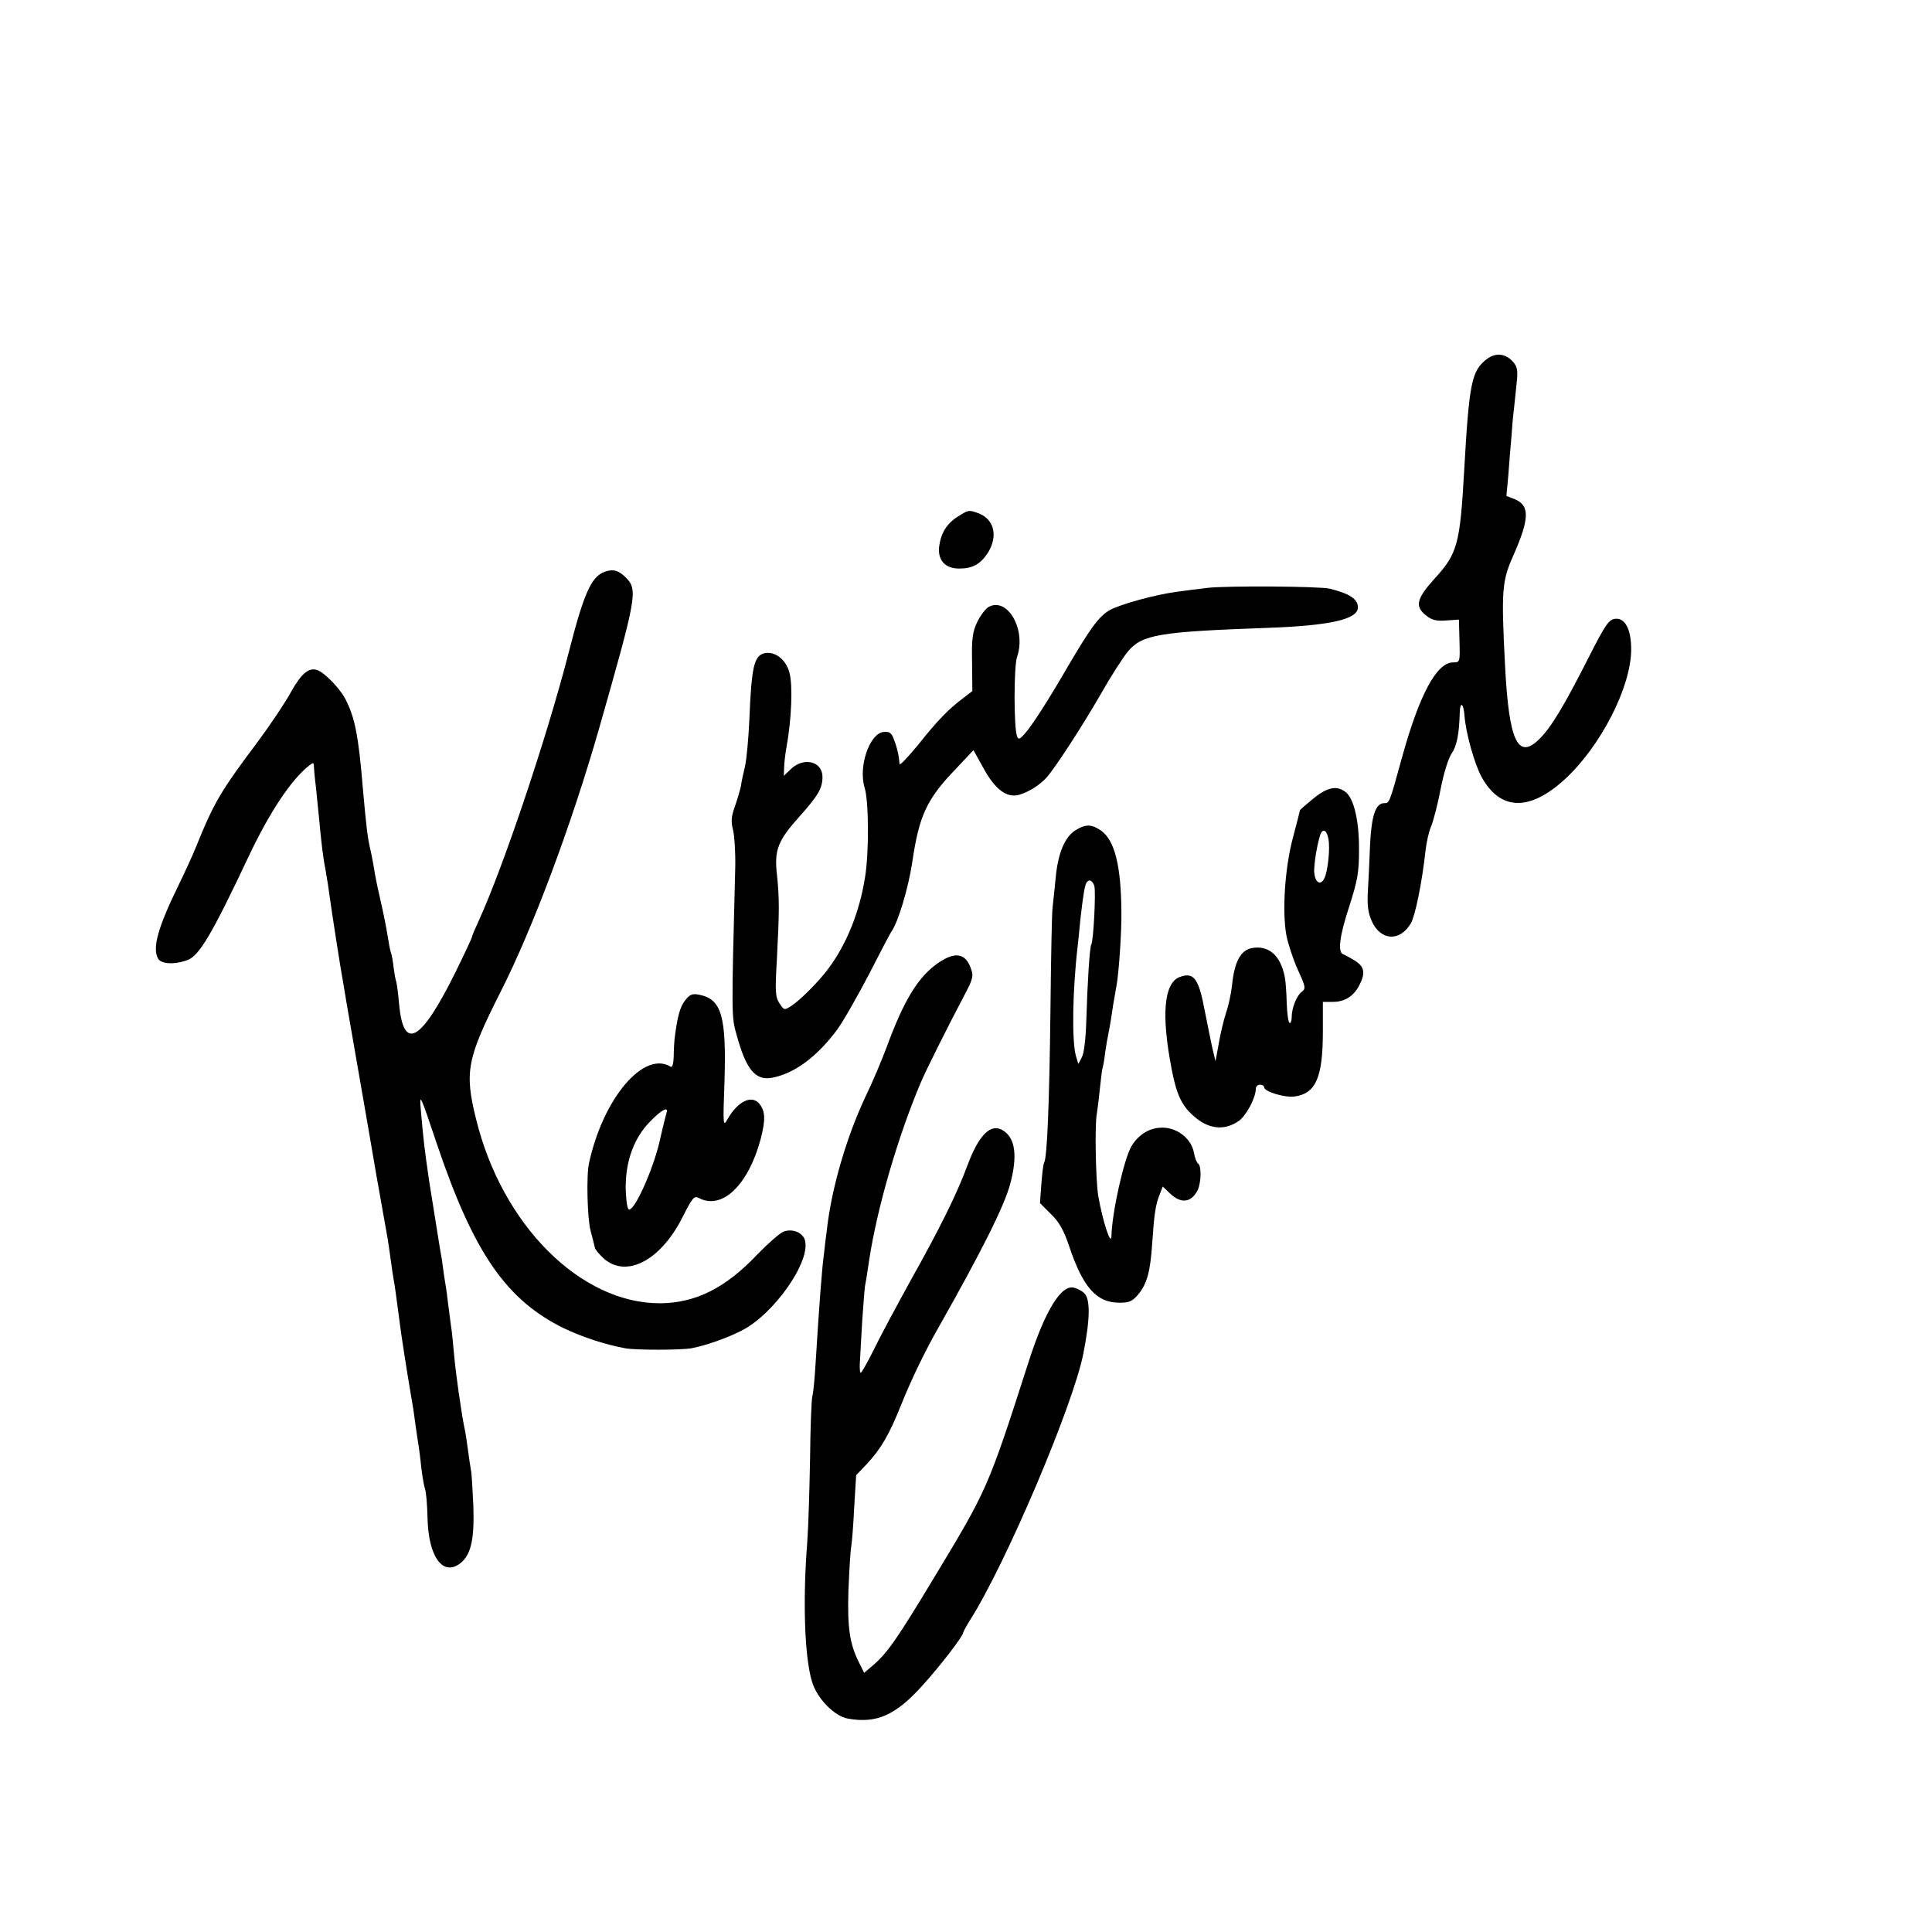
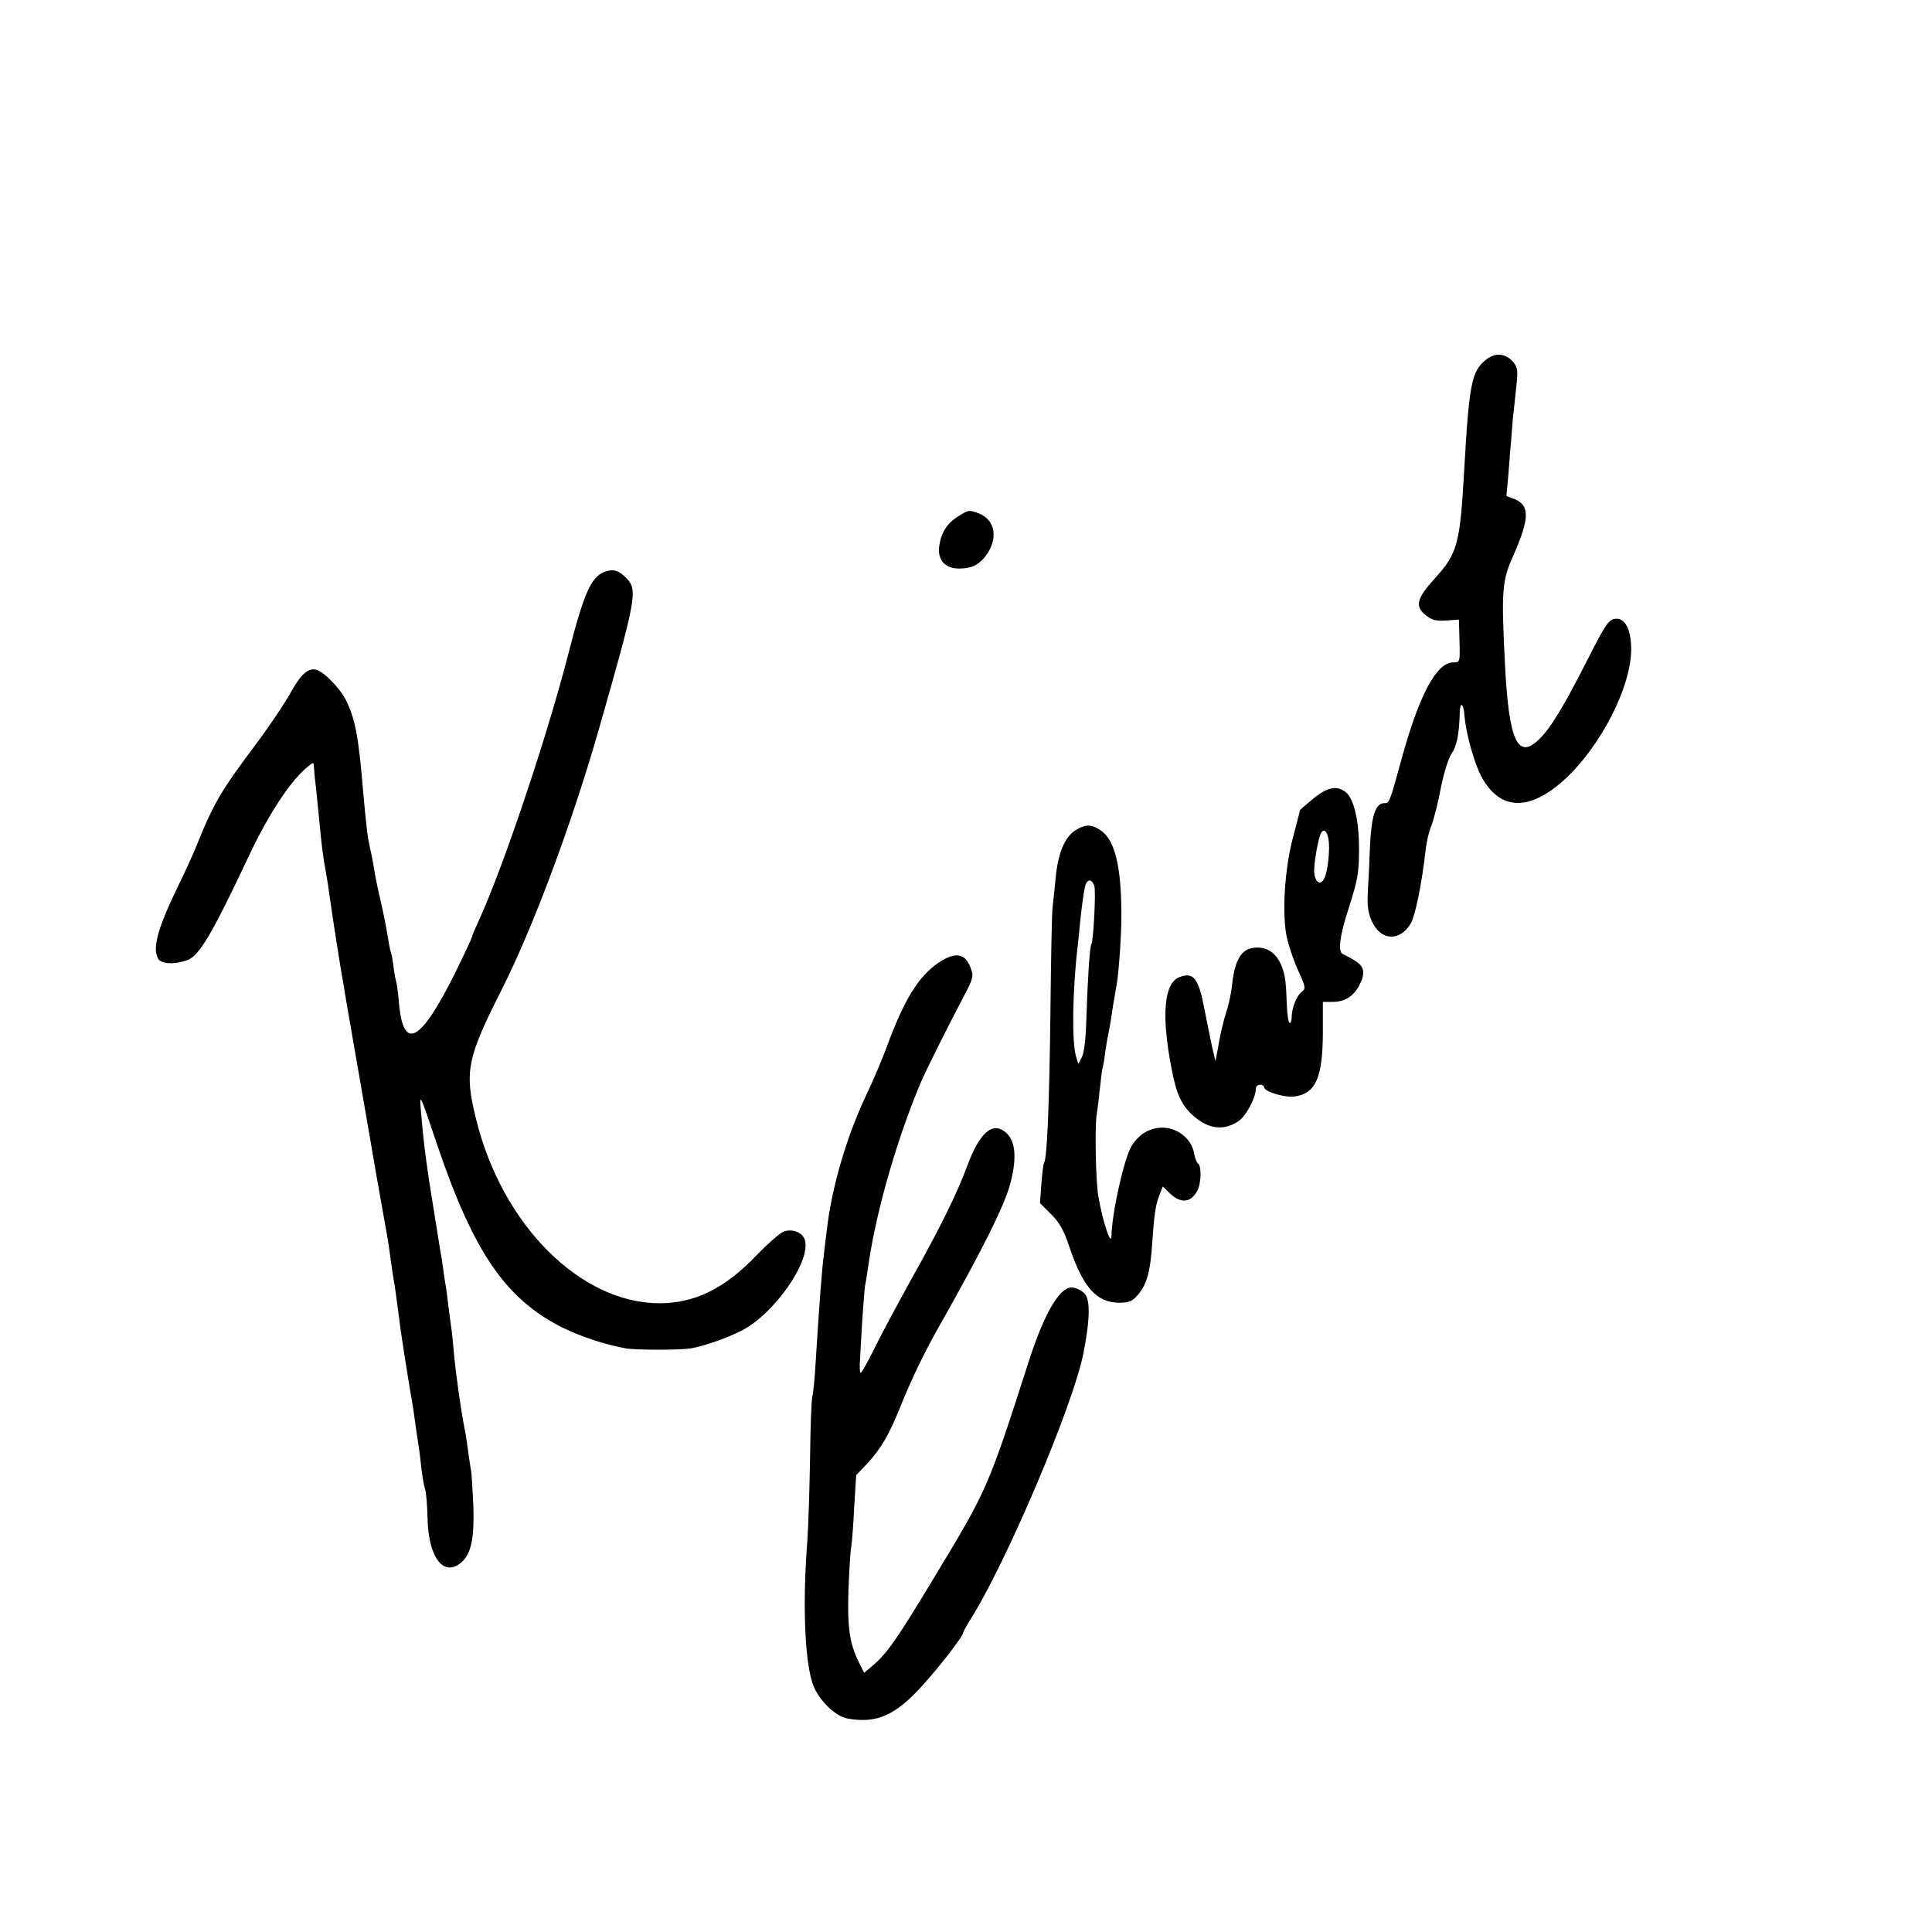
<svg xmlns="http://www.w3.org/2000/svg" version="1.0" width="700pt" height="700pt" viewBox="0 0 700 700" preserveAspectRatio="xMidYMid meet">
  <g transform="translate(0,700) scale(0.1,-0.1)" fill="#000000" stroke="none">
    <path d="M5387 5699 c-55 -42 -64 -85 -82 -404 -15 -265 -24 -300 -105 -389 -68 -75 -75 -103 -33 -136 21 -17 38 -21 74 -18 l45 3 2 -77 c2 -77 2 -78 -23 -78 -60 0 -123 -118 -186 -347 -45 -164 -45 -163 -64 -163 -31 0 -46 -46 -51 -151 -2 -57 -6 -134 -8 -170 -3 -48 1 -77 14 -106 32 -72 102 -76 142 -8 16 29 40 146 53 263 3 29 12 70 21 90 8 20 24 81 34 135 11 56 28 110 39 126 19 27 28 71 30 150 1 41 14 33 17 -11 5 -65 36 -175 62 -223 67 -122 173 -126 301 -9 130 119 241 335 241 471 0 73 -22 115 -58 111 -23 -3 -35 -20 -95 -138 -88 -174 -138 -258 -181 -299 -77 -75 -109 -5 -123 268 -14 274 -11 306 30 398 59 134 60 181 6 204 l-31 12 7 76 c3 42 8 103 11 136 2 33 6 78 9 100 2 22 7 65 10 96 5 45 3 59 -12 77 -27 31 -63 36 -96 11z" />
    <path d="M3473 5130 c-41 -25 -63 -59 -70 -108 -7 -51 21 -82 72 -82 48 0 76 15 103 55 39 61 25 123 -32 145 -36 13 -36 13 -73 -10z" />
    <path d="M2190 4928 c-48 -18 -75 -78 -131 -298 -77 -299 -234 -768 -324 -965 -14 -30 -25 -56 -25 -60 0 -3 -27 -61 -60 -128 -125 -252 -188 -288 -204 -115 -3 36 -8 72 -10 80 -3 7 -7 31 -10 53 -2 22 -7 47 -10 55 -3 8 -7 31 -10 50 -8 49 -15 83 -31 154 -8 34 -17 79 -20 101 -4 22 -10 56 -15 75 -8 35 -14 85 -25 210 -16 195 -29 260 -64 328 -20 38 -75 95 -101 104 -31 11 -58 -12 -95 -78 -20 -37 -74 -118 -120 -180 -136 -181 -160 -222 -225 -383 -12 -30 -41 -93 -64 -140 -74 -152 -94 -224 -74 -263 10 -21 58 -24 106 -7 43 15 88 90 221 372 76 162 157 284 222 334 12 10 16 10 16 0 0 -6 3 -43 8 -82 4 -38 8 -83 10 -100 10 -107 16 -156 25 -200 5 -27 11 -68 14 -90 5 -40 42 -279 51 -325 2 -14 15 -90 29 -170 14 -80 32 -183 40 -230 8 -47 31 -177 50 -290 20 -113 38 -214 40 -225 2 -11 7 -45 11 -75 4 -30 9 -64 11 -75 4 -19 9 -58 20 -140 7 -61 31 -211 49 -316 2 -9 6 -40 10 -69 4 -29 9 -62 11 -74 2 -12 7 -48 10 -81 4 -33 10 -69 14 -80 4 -11 8 -58 9 -105 3 -141 56 -214 120 -163 38 31 50 87 46 208 -3 61 -6 119 -9 130 -2 11 -7 45 -11 75 -4 30 -9 64 -12 75 -12 59 -32 200 -38 269 -4 43 -8 86 -10 95 -1 9 -6 43 -10 76 -4 32 -8 66 -10 75 -1 8 -6 35 -9 60 -3 25 -8 56 -11 70 -4 24 -32 199 -40 250 -17 116 -21 151 -30 255 -6 68 -4 65 59 -123 133 -393 251 -563 460 -665 65 -31 146 -58 221 -72 38 -7 200 -7 240 0 49 9 127 36 180 63 119 59 255 254 231 330 -9 27 -45 41 -76 30 -14 -5 -56 -42 -95 -82 -116 -123 -225 -177 -353 -178 -288 -1 -573 283 -667 667 -43 172 -33 220 89 462 115 226 255 600 355 948 137 480 142 506 101 550 -27 28 -48 35 -80 23z" />
-     <path d="M4375 4870 c-33 -4 -82 -10 -110 -14 -77 -10 -206 -45 -245 -67 -38 -22 -69 -64 -151 -204 -72 -124 -126 -208 -154 -241 -20 -23 -25 -25 -30 -12 -12 31 -12 253 0 288 34 98 -34 218 -103 181 -11 -6 -29 -30 -41 -54 -17 -36 -21 -60 -19 -147 l1 -104 -34 -26 c-53 -40 -91 -79 -162 -168 -37 -45 -67 -77 -68 -70 -1 28 -10 64 -21 91 -8 22 -16 27 -37 25 -51 -6 -92 -127 -68 -203 15 -50 16 -235 1 -325 -20 -125 -66 -240 -133 -330 -36 -48 -101 -113 -133 -134 -26 -17 -27 -17 -44 9 -15 23 -16 42 -9 163 9 170 9 219 0 303 -10 89 3 123 82 211 67 75 83 102 83 143 0 56 -66 73 -113 30 l-27 -26 1 28 c0 15 4 51 9 78 18 100 23 223 10 269 -13 48 -54 78 -91 69 -37 -10 -46 -48 -54 -241 -3 -68 -10 -145 -16 -170 -6 -26 -13 -56 -14 -68 -2 -11 -11 -43 -21 -72 -15 -41 -16 -59 -8 -89 5 -21 9 -81 8 -133 -14 -544 -14 -543 5 -610 34 -125 68 -166 128 -155 81 15 163 76 236 174 22 30 73 120 115 200 41 80 78 151 82 156 24 33 61 157 75 249 25 171 52 230 159 341 l63 67 35 -63 c43 -79 85 -111 130 -99 37 11 76 36 101 64 33 38 131 189 197 304 35 62 79 130 97 152 52 61 113 71 503 85 229 8 330 31 330 74 0 30 -29 50 -102 68 -36 9 -376 11 -443 3z" />
    <path d="M4760 4108 c-27 -22 -50 -42 -50 -44 0 -2 -12 -48 -26 -101 -29 -111 -39 -265 -23 -353 6 -30 24 -85 41 -123 28 -61 30 -69 15 -80 -19 -14 -37 -59 -37 -93 0 -14 -4 -23 -8 -20 -4 2 -9 35 -10 73 -1 38 -4 80 -7 93 -15 78 -58 116 -119 105 -41 -8 -63 -49 -72 -133 -3 -31 -13 -77 -22 -102 -8 -25 -20 -74 -26 -110 l-12 -65 -12 50 c-6 28 -18 88 -27 133 -22 118 -40 141 -91 122 -57 -22 -67 -137 -29 -333 17 -90 36 -132 78 -169 55 -50 113 -56 166 -19 27 20 61 84 61 116 0 8 7 15 15 15 8 0 15 -4 15 -9 0 -16 73 -38 109 -34 78 10 104 68 104 236 l0 107 36 0 c43 0 75 20 96 60 23 45 19 68 -17 90 -18 11 -37 21 -42 23 -20 7 -12 68 22 171 31 97 36 123 36 211 0 101 -18 179 -47 204 -32 26 -66 20 -117 -21z m53 -147 c7 -35 -2 -119 -15 -144 -13 -26 -32 -16 -36 19 -4 26 14 128 25 147 9 15 21 6 26 -22z" />
    <path d="M3897 3992 c-39 -24 -64 -84 -72 -172 -4 -41 -9 -88 -11 -105 -3 -16 -6 -185 -8 -375 -4 -339 -12 -535 -23 -553 -3 -4 -7 -39 -10 -77 l-5 -69 39 -39 c30 -29 47 -58 67 -118 50 -149 99 -204 182 -204 35 0 47 5 68 30 32 39 44 82 51 190 7 103 12 136 27 173 l11 28 26 -25 c40 -38 76 -34 100 11 13 26 15 89 2 97 -5 3 -12 21 -15 39 -10 55 -67 96 -124 91 -42 -3 -78 -27 -102 -66 -27 -44 -71 -240 -73 -326 -1 -41 -32 53 -48 146 -9 55 -13 257 -5 297 2 11 7 51 11 90 4 38 8 72 10 75 1 3 6 28 9 55 4 28 9 57 11 65 2 8 6 33 10 55 5 35 9 62 21 128 8 46 18 190 17 262 -1 167 -24 260 -73 295 -34 24 -56 25 -93 2z m68 -202 c6 -20 -3 -199 -11 -212 -6 -9 -14 -140 -18 -273 -2 -67 -8 -120 -16 -135 l-13 -25 -9 30 c-15 56 -12 240 7 400 2 17 6 57 9 90 10 89 16 126 22 136 9 15 22 10 29 -11z" />
    <path d="M3402 3513 c-75 -51 -126 -134 -191 -311 -17 -45 -50 -124 -75 -175 -69 -147 -123 -331 -140 -482 -4 -27 -8 -65 -10 -83 -8 -58 -17 -177 -31 -402 -3 -52 -8 -106 -12 -120 -3 -14 -7 -115 -8 -225 -2 -110 -6 -245 -10 -300 -17 -215 -10 -419 17 -508 18 -61 82 -126 131 -134 104 -18 172 12 270 121 67 74 147 179 147 191 0 3 11 23 24 44 131 206 374 779 411 966 25 126 26 199 3 220 -7 7 -23 16 -35 19 -47 15 -107 -82 -168 -274 -146 -454 -148 -457 -340 -775 -135 -224 -170 -274 -221 -318 l-33 -28 -19 38 c-34 68 -42 127 -38 260 3 71 7 142 10 158 3 17 8 82 11 145 l7 115 38 40 c52 56 81 105 125 215 36 90 87 196 138 285 150 265 236 435 257 515 27 100 19 165 -24 193 -45 30 -89 -13 -131 -126 -38 -103 -100 -228 -206 -417 -50 -91 -111 -204 -134 -252 -24 -48 -45 -85 -47 -82 -3 2 -4 24 -2 47 1 23 5 87 8 142 4 55 8 111 10 125 3 14 10 59 16 100 29 186 103 441 185 635 19 46 105 217 158 317 32 60 35 72 25 98 -19 56 -56 63 -116 23z" />
-     <path d="M2482 3375 c-18 -23 -28 -58 -38 -140 -1 -11 -3 -39 -3 -63 -1 -26 -5 -41 -11 -37 -97 60 -245 -114 -296 -350 -10 -43 -6 -202 6 -245 7 -25 13 -51 15 -59 1 -8 17 -27 35 -43 84 -70 208 -1 286 158 32 63 39 72 55 64 84 -46 180 45 225 213 18 70 17 100 -4 127 -28 35 -79 10 -116 -55 -16 -29 -17 -24 -11 137 7 236 -10 298 -92 314 -25 5 -34 1 -51 -21z m-67 -407 c-2 -7 -14 -53 -25 -103 -25 -108 -96 -263 -113 -246 -5 5 -10 43 -10 83 1 95 31 176 88 234 41 43 69 57 60 32z" />
  </g>
</svg>